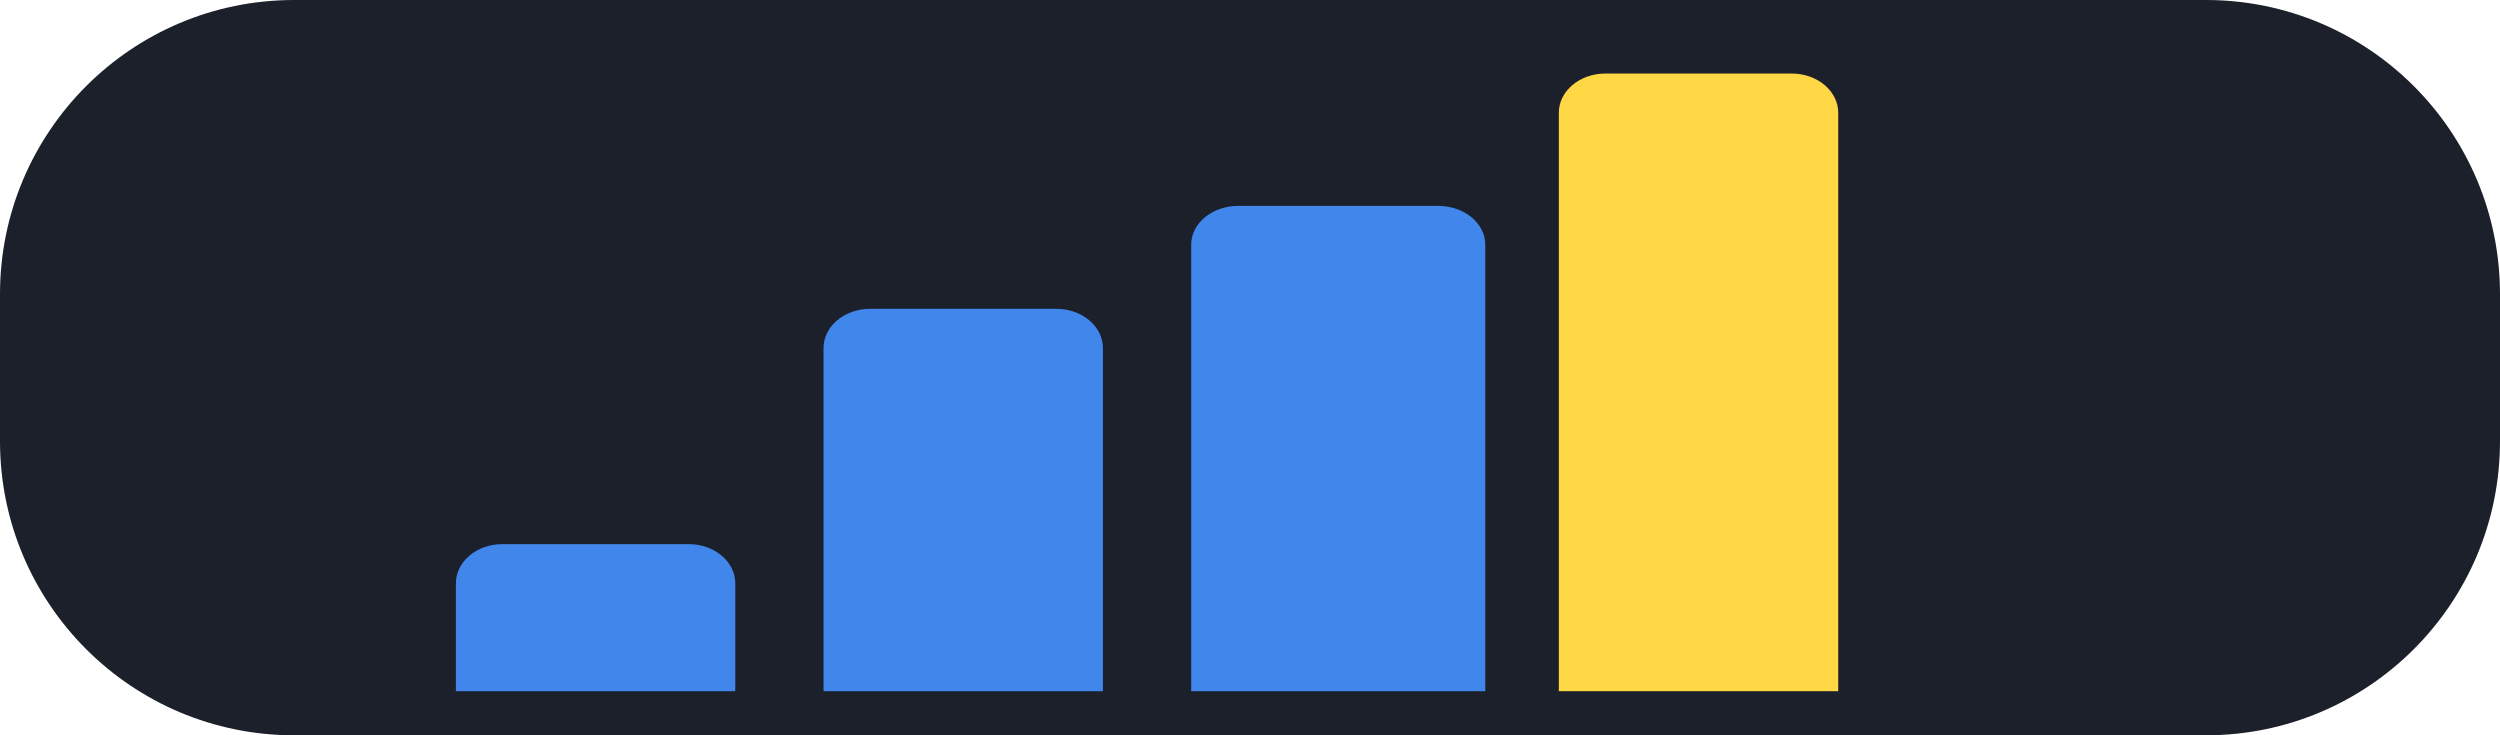
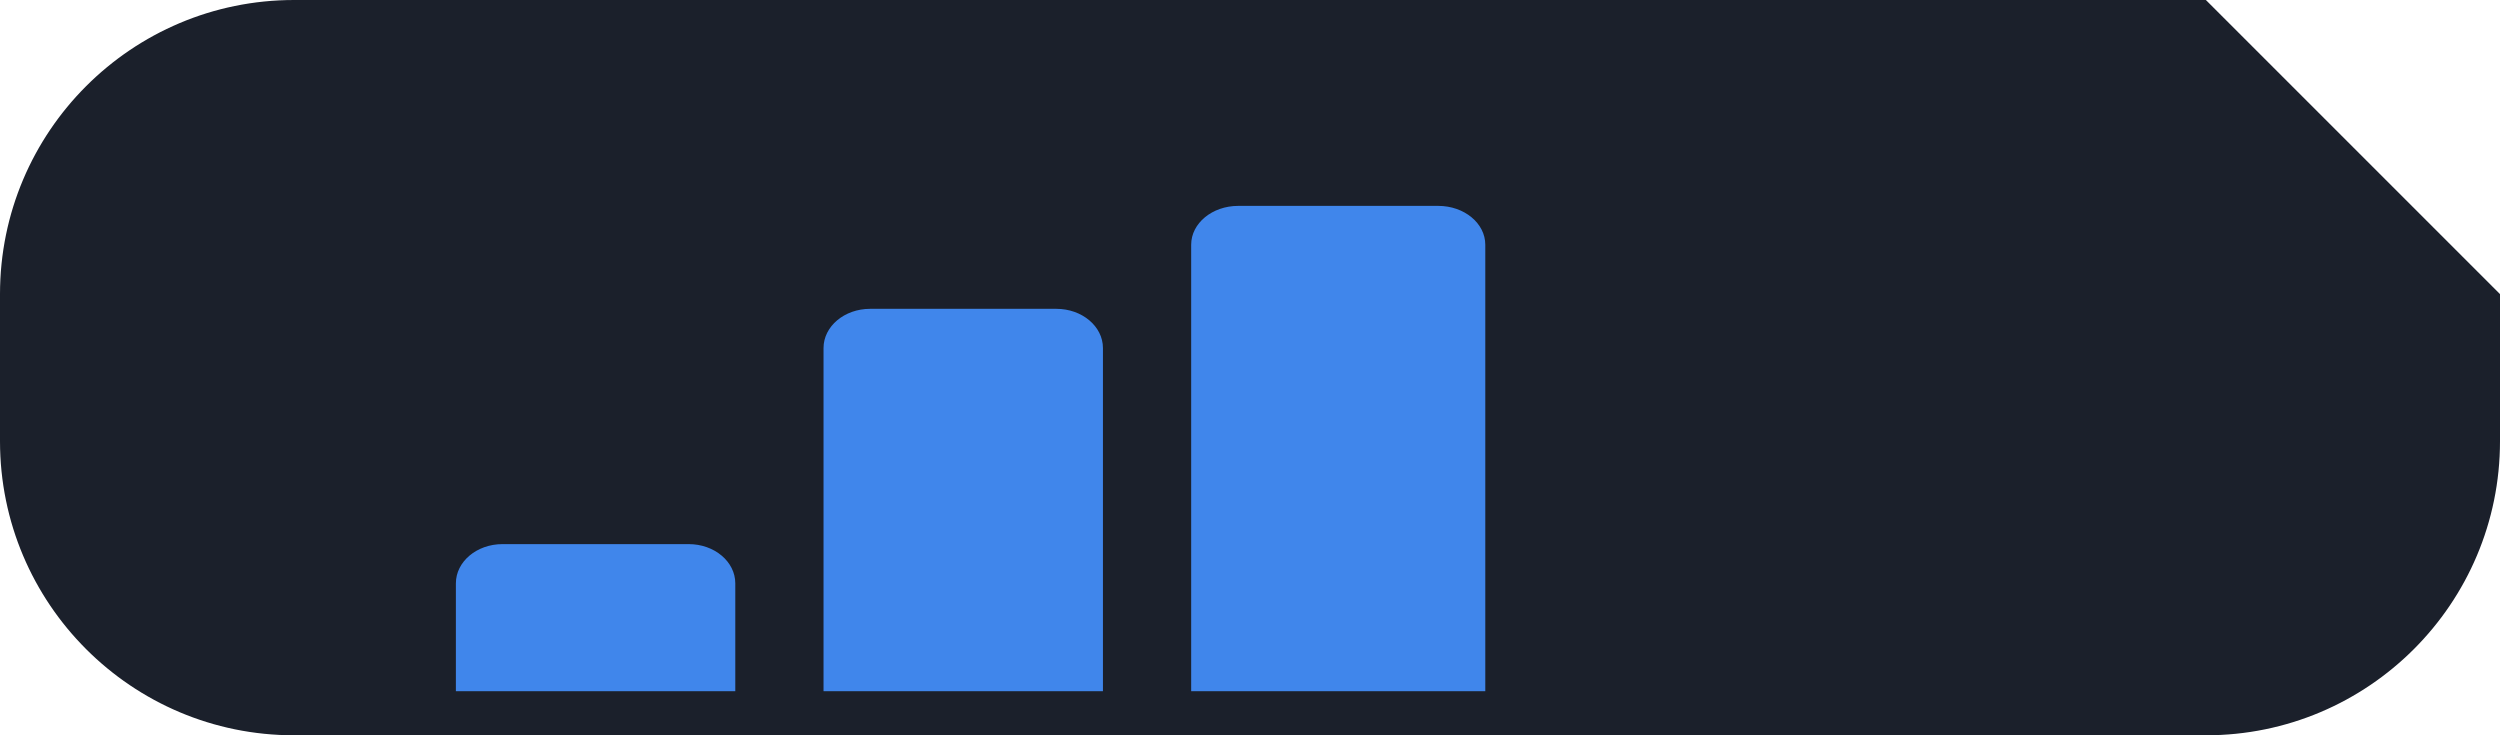
<svg xmlns="http://www.w3.org/2000/svg" width="170" height="50" viewBox="0 0 170 50" fill="none">
  <g clip-path="url(#clip0_49_184)">
    <g clip-path="url(#clip1_49_184)">
      <g clip-path="url(#clip2_49_184)">
-         <path d="M150 0H20C8.954 0 0 8.954 0 20V30C0 41.046 8.954 50 20 50H150C161.046 50 170 41.046 170 30V20C170 8.954 161.046 0 150 0Z" fill="#1B202B" />
+         <path d="M150 0H20C8.954 0 0 8.954 0 20V30C0 41.046 8.954 50 20 50H150C161.046 50 170 41.046 170 30V20Z" fill="#1B202B" />
      </g>
    </g>
    <path d="M31 39.667C31 38.194 32.418 37 34.167 37H46.833C48.582 37 50 38.194 50 39.667V47H31V39.667Z" fill="#4086EB" />
    <path d="M56 23.667C56 22.194 57.418 21 59.167 21H71.833C73.582 21 75 22.194 75 23.667V47H56V23.667Z" fill="#4086EB" />
    <path d="M81 16.64C81 15.182 82.433 14 84.2 14H97.8C99.567 14 101 15.182 101 16.64V47H81V16.64Z" fill="#4086EB" />
-     <path d="M106 7.667C106 6.194 107.418 5 109.167 5H121.833C123.582 5 125 6.194 125 7.667V47H106V7.667Z" fill="#FFD643" />
  </g>
  <defs>
    <clipPath id="clip0_49_184">
      <rect width="170" height="50" fill="white" />
    </clipPath>
    <clipPath id="clip1_49_184">
      <rect width="170" height="50" fill="white" />
    </clipPath>
    <clipPath id="clip2_49_184">
      <rect width="170" height="50" fill="white" />
    </clipPath>
  </defs>
</svg>